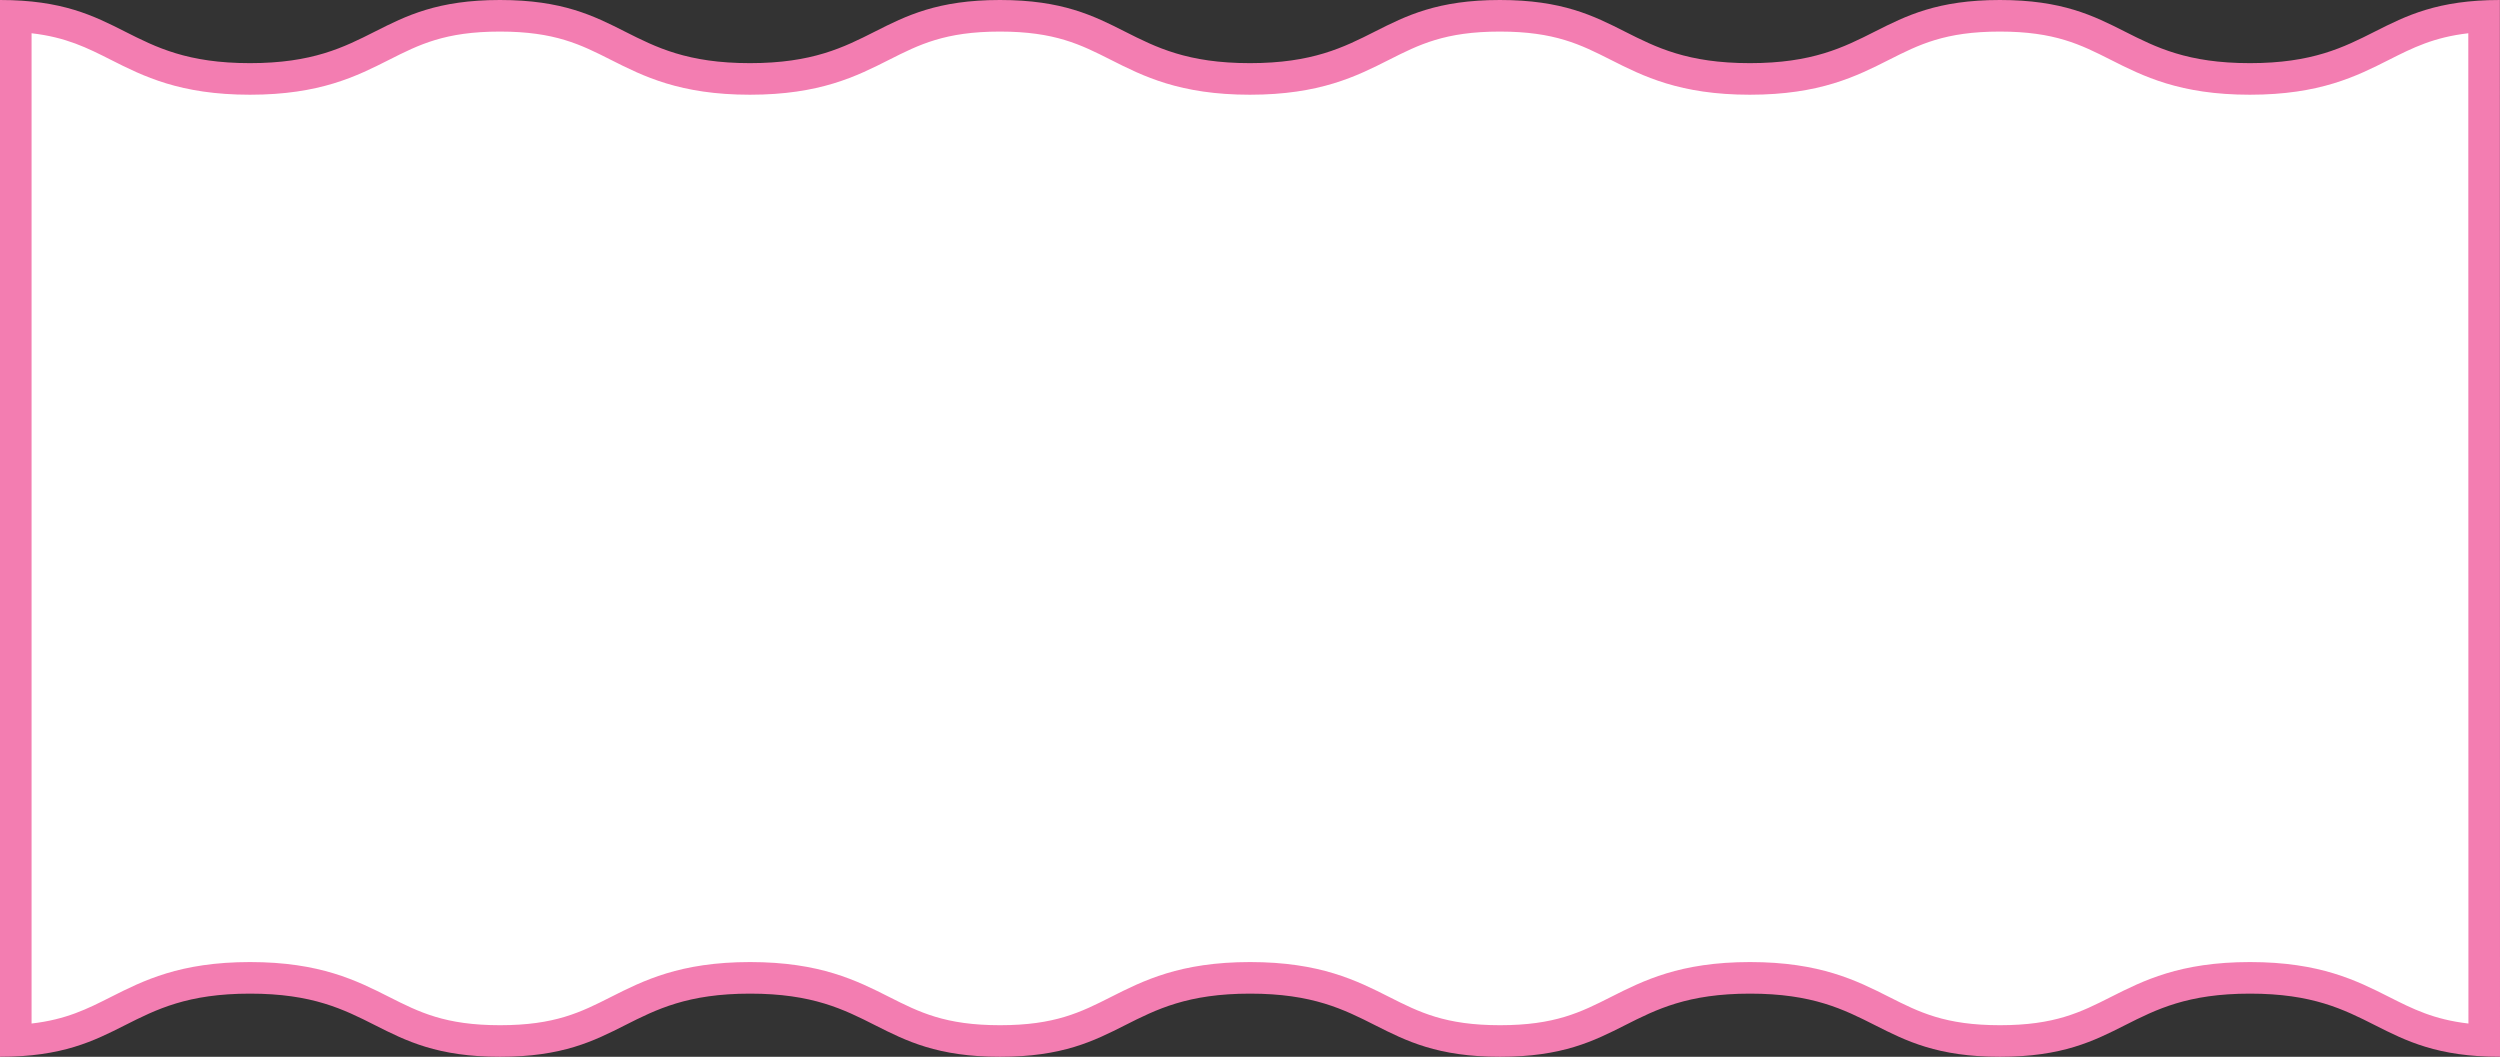
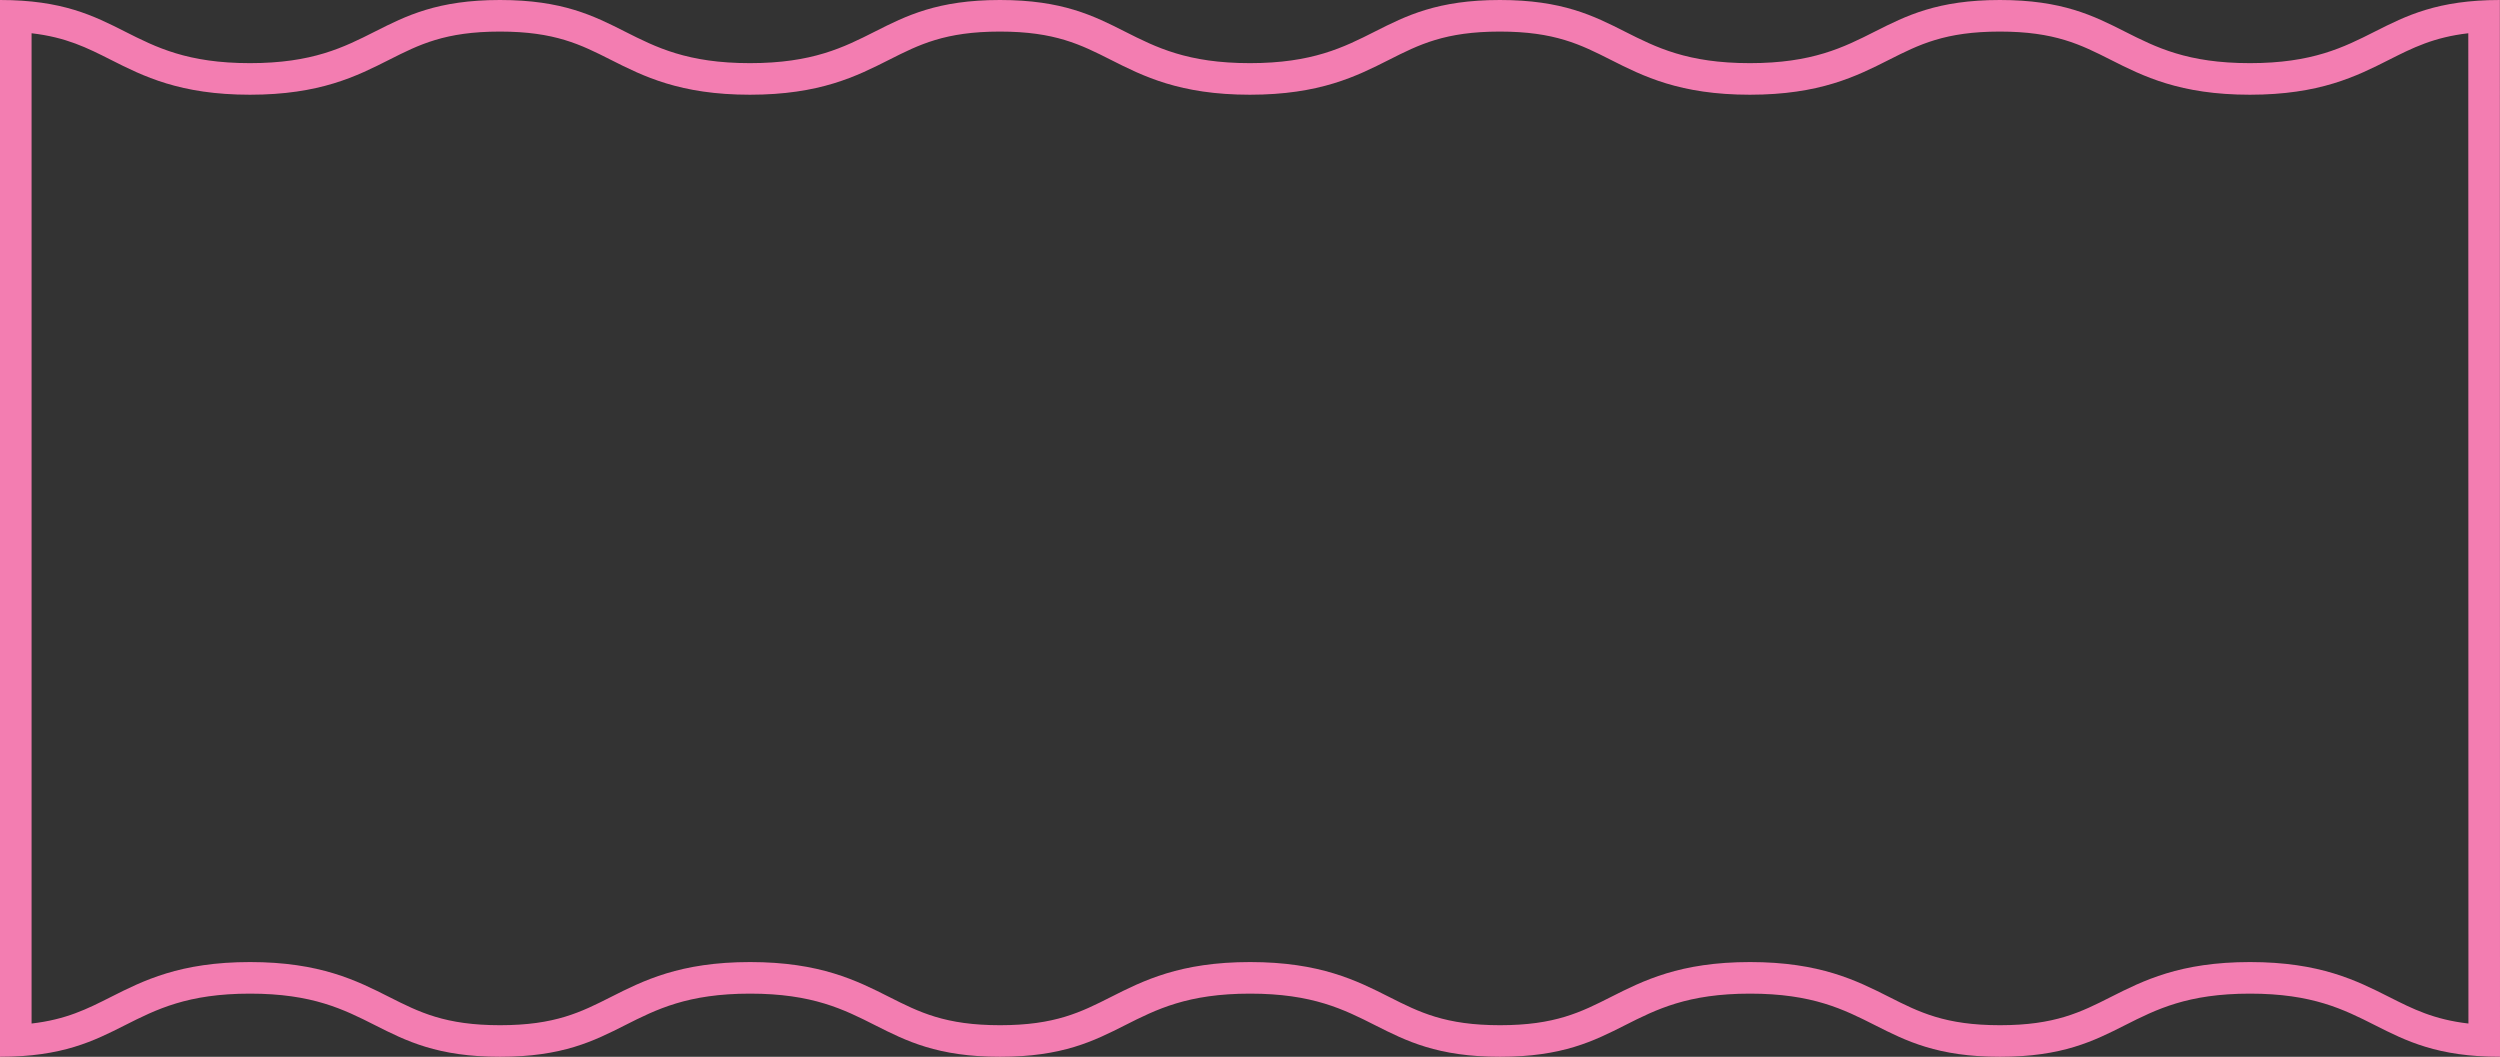
<svg xmlns="http://www.w3.org/2000/svg" width="316.706" height="133.876" viewBox="0 0 316.706 133.876">
  <rect x="0" y="0" width="316.706" height="133.876" fill="#333333" stroke="none" />
  <g id="グループ_3226" data-name="グループ 3226" transform="translate(0 10)">
    <g id="パス_2295" data-name="パス 2295" fill="#fff" stroke-linecap="round">
-       <path d="M 253.366 121.876 C 245.926 121.876 242.287 120.037 238.435 118.091 C 234.334 116.019 230.093 113.876 221.7 113.876 C 213.307 113.876 209.066 116.019 204.965 118.091 C 201.113 120.037 197.474 121.876 190.034 121.876 C 182.593 121.876 178.954 120.037 175.101 118.091 C 170.999 116.019 166.758 113.876 158.364 113.876 C 149.97 113.876 145.729 116.019 141.627 118.091 C 137.774 120.037 134.135 121.876 126.694 121.876 C 119.252 121.876 115.613 120.037 111.76 118.091 C 107.658 116.019 103.416 113.876 95.022 113.876 C 86.627 113.876 82.386 116.019 78.284 118.091 C 74.431 120.037 70.792 121.876 63.351 121.876 C 55.908 121.876 52.268 120.037 48.415 118.091 C 44.312 116.019 40.07 113.876 31.675 113.876 C 23.28 113.876 19.038 116.019 14.936 118.091 C 11.445 119.854 8.128 121.53 2 121.829 L 2 -7.953 C 8.127 -7.654 11.441 -5.979 14.932 -4.215 C 19.033 -2.143 23.274 3.540038960636593e-06 31.667 3.540038960636593e-06 C 40.061 3.540038960636593e-06 44.302 -2.143 48.403 -4.215 C 52.256 -6.161 55.895 -8 63.335 -8 C 70.776 -8 74.415 -6.161 78.268 -4.215 C 82.37 -2.143 86.611 3.540038960636593e-06 95.005 3.540038960636593e-06 C 103.399 3.540038960636593e-06 107.64 -2.143 111.742 -4.215 C 115.595 -6.161 119.234 -8 126.675 -8 C 134.115 -8 137.754 -6.161 141.606 -4.215 C 145.707 -2.143 149.948 3.540038960636593e-06 158.34 3.540038960636593e-06 C 166.734 3.540038960636593e-06 170.975 -2.143 175.076 -4.215 C 178.928 -6.161 182.567 -8 190.007 -8 C 197.448 -8 201.087 -6.161 204.94 -4.215 C 209.042 -2.143 213.283 3.540038960636593e-06 221.677 3.540038960636593e-06 C 230.071 3.540038960636593e-06 234.312 -2.143 238.414 -4.215 C 242.267 -6.161 245.906 -8 253.347 -8 C 260.789 -8 264.428 -6.161 268.281 -4.215 C 272.383 -2.143 276.625 3.540038960636593e-06 285.019 3.540038960636593e-06 C 293.414 3.540038960636593e-06 297.655 -2.143 301.757 -4.215 C 305.248 -5.979 308.563 -7.654 314.69 -7.953 C 314.69 5.373 314.694 27.711 314.697 51.291 C 314.702 77.49 314.706 104.547 314.706 121.829 C 308.579 121.53 305.264 119.855 301.773 118.091 C 297.671 116.019 293.43 113.876 285.036 113.876 C 276.642 113.876 272.401 116.019 268.299 118.091 C 264.446 120.037 260.807 121.876 253.366 121.876 Z" stroke="none" />
-       <path d="M 253.366 119.876 C 260.33 119.876 263.605 118.222 267.397 116.306 C 271.507 114.229 276.165 111.876 285.036 111.876 C 293.907 111.876 298.565 114.229 302.675 116.306 C 305.656 117.812 308.318 119.157 312.706 119.663 C 312.705 102.339 312.701 76.42 312.697 51.291 C 312.694 28.945 312.691 7.715 312.69 -5.787 C 308.303 -5.281 305.64 -3.936 302.659 -2.43 C 298.549 -0.353 293.89 2 285.019 2 C 276.148 2 271.49 -0.353 267.379 -2.43 C 263.587 -4.345 260.312 -6 253.347 -6 C 246.383 -6 243.108 -4.345 239.316 -2.43 C 235.206 -0.353 230.548 2 221.677 2 C 212.806 2 208.148 -0.353 204.038 -2.43 C 200.246 -4.345 196.971 -6 190.007 -6 C 183.044 -6 179.769 -4.346 175.978 -2.43 C 171.868 -0.353 167.21 2 158.34 2 C 149.471 2 144.813 -0.353 140.704 -2.43 C 136.913 -4.345 133.638 -6 126.675 -6 C 119.711 -6 116.436 -4.345 112.644 -2.43 C 108.534 -0.353 103.876 2 95.005 2 C 86.134 2 81.476 -0.353 77.366 -2.43 C 73.574 -4.345 70.299 -6 63.335 -6 C 56.371 -6 53.096 -4.346 49.305 -2.43 C 45.195 -0.353 40.537 2 31.667 2 C 22.797 2 18.14 -0.353 14.03 -2.43 C 11.049 -3.936 8.387 -5.281 4 -5.787 L 4 119.663 C 8.389 119.157 11.052 117.812 14.035 116.306 C 18.145 114.229 22.804 111.876 31.675 111.876 C 40.547 111.876 45.206 114.229 49.316 116.306 C 53.109 118.221 56.385 119.876 63.351 119.876 C 70.315 119.876 73.59 118.222 77.382 116.306 C 81.492 114.229 86.151 111.876 95.022 111.876 C 103.893 111.876 108.551 114.229 112.662 116.306 C 116.454 118.222 119.729 119.876 126.694 119.876 C 133.658 119.876 136.933 118.222 140.725 116.306 C 144.835 114.229 149.493 111.876 158.364 111.876 C 167.235 111.876 171.893 114.229 176.003 116.306 C 179.795 118.222 183.07 119.876 190.034 119.876 C 196.997 119.876 200.272 118.222 204.063 116.306 C 208.173 114.229 212.83 111.876 221.7 111.876 C 230.57 111.876 235.227 114.229 239.337 116.306 C 243.128 118.222 246.403 119.876 253.366 119.876 M 316.706 123.876 C 300.871 123.876 300.871 115.876 285.036 115.876 C 269.201 115.876 269.201 123.876 253.366 123.876 C 237.533 123.876 237.533 115.876 221.7 115.876 C 205.867 115.876 205.867 123.876 190.034 123.876 C 174.199 123.876 174.199 115.876 158.364 115.876 C 142.529 115.876 142.529 123.876 126.694 123.876 C 110.858 123.876 110.858 115.876 95.022 115.876 C 79.186 115.876 79.186 123.876 63.351 123.876 C 47.513 123.876 47.513 115.876 31.675 115.876 C 15.838 115.876 15.838 123.876 -3.173828190483619e-06 123.876 L -3.173828190483619e-06 -10 C 15.834 -10 15.834 -2 31.667 -2 C 47.501 -2 47.501 -10 63.335 -10 C 79.17 -10 79.17 -2 95.005 -2 C 110.84 -2 110.84 -10 126.675 -10 C 142.508 -10 142.508 -2 158.34 -2 C 174.174 -2 174.174 -10 190.007 -10 C 205.842 -10 205.842 -2 221.677 -2 C 237.512 -2 237.512 -10 253.347 -10 C 269.183 -10 269.183 -2 285.019 -2 C 300.855 -2 300.855 -10 316.69 -10 C 316.69 17.257 316.706 91.105 316.706 123.876 Z" stroke="none" fill="#f37db1" />
+       <path d="M 253.366 119.876 C 260.33 119.876 263.605 118.222 267.397 116.306 C 271.507 114.229 276.165 111.876 285.036 111.876 C 293.907 111.876 298.565 114.229 302.675 116.306 C 305.656 117.812 308.318 119.157 312.706 119.663 C 312.705 102.339 312.701 76.42 312.697 51.291 C 312.694 28.945 312.691 7.715 312.69 -5.787 C 308.303 -5.281 305.64 -3.936 302.659 -2.43 C 298.549 -0.353 293.89 2 285.019 2 C 276.148 2 271.49 -0.353 267.379 -2.43 C 263.587 -4.345 260.312 -6 253.347 -6 C 246.383 -6 243.108 -4.345 239.316 -2.43 C 235.206 -0.353 230.548 2 221.677 2 C 212.806 2 208.148 -0.353 204.038 -2.43 C 200.246 -4.345 196.971 -6 190.007 -6 C 183.044 -6 179.769 -4.346 175.978 -2.43 C 171.868 -0.353 167.21 2 158.34 2 C 149.471 2 144.813 -0.353 140.704 -2.43 C 136.913 -4.345 133.638 -6 126.675 -6 C 119.711 -6 116.436 -4.345 112.644 -2.43 C 108.534 -0.353 103.876 2 95.005 2 C 86.134 2 81.476 -0.353 77.366 -2.43 C 73.574 -4.345 70.299 -6 63.335 -6 C 56.371 -6 53.096 -4.346 49.305 -2.43 C 45.195 -0.353 40.537 2 31.667 2 C 22.797 2 18.14 -0.353 14.03 -2.43 C 11.049 -3.936 8.387 -5.281 4 -5.787 L 4 119.663 C 8.389 119.157 11.052 117.812 14.035 116.306 C 18.145 114.229 22.804 111.876 31.675 111.876 C 40.547 111.876 45.206 114.229 49.316 116.306 C 53.109 118.221 56.385 119.876 63.351 119.876 C 70.315 119.876 73.59 118.222 77.382 116.306 C 81.492 114.229 86.151 111.876 95.022 111.876 C 103.893 111.876 108.551 114.229 112.662 116.306 C 116.454 118.222 119.729 119.876 126.694 119.876 C 133.658 119.876 136.933 118.222 140.725 116.306 C 144.835 114.229 149.493 111.876 158.364 111.876 C 167.235 111.876 171.893 114.229 176.003 116.306 C 179.795 118.222 183.07 119.876 190.034 119.876 C 196.997 119.876 200.272 118.222 204.063 116.306 C 208.173 114.229 212.83 111.876 221.7 111.876 C 230.57 111.876 235.227 114.229 239.337 116.306 C 243.128 118.222 246.403 119.876 253.366 119.876 M 316.706 123.876 C 300.871 123.876 300.871 115.876 285.036 115.876 C 269.201 115.876 269.201 123.876 253.366 123.876 C 237.533 123.876 237.533 115.876 221.7 115.876 C 205.867 115.876 205.867 123.876 190.034 123.876 C 174.199 123.876 174.199 115.876 158.364 115.876 C 142.529 115.876 142.529 123.876 126.694 123.876 C 110.858 123.876 110.858 115.876 95.022 115.876 C 79.186 115.876 79.186 123.876 63.351 123.876 C 47.513 123.876 47.513 115.876 31.675 115.876 C 15.838 115.876 15.838 123.876 -3.173828190483619e-06 123.876 L -3.173828190483619e-06 -10 C 15.834 -10 15.834 -2 31.667 -2 C 47.501 -2 47.501 -10 63.335 -10 C 79.17 -10 79.17 -2 95.005 -2 C 110.84 -2 110.84 -10 126.675 -10 C 142.508 -10 142.508 -2 158.34 -2 C 174.174 -2 174.174 -10 190.007 -10 C 205.842 -10 205.842 -2 221.677 -2 C 237.512 -2 237.512 -10 253.347 -10 C 269.183 -10 269.183 -2 285.019 -2 C 300.855 -2 300.855 -10 316.69 -10 C 316.69 17.257 316.706 91.105 316.706 123.876 " stroke="none" fill="#f37db1" />
    </g>
  </g>
</svg>